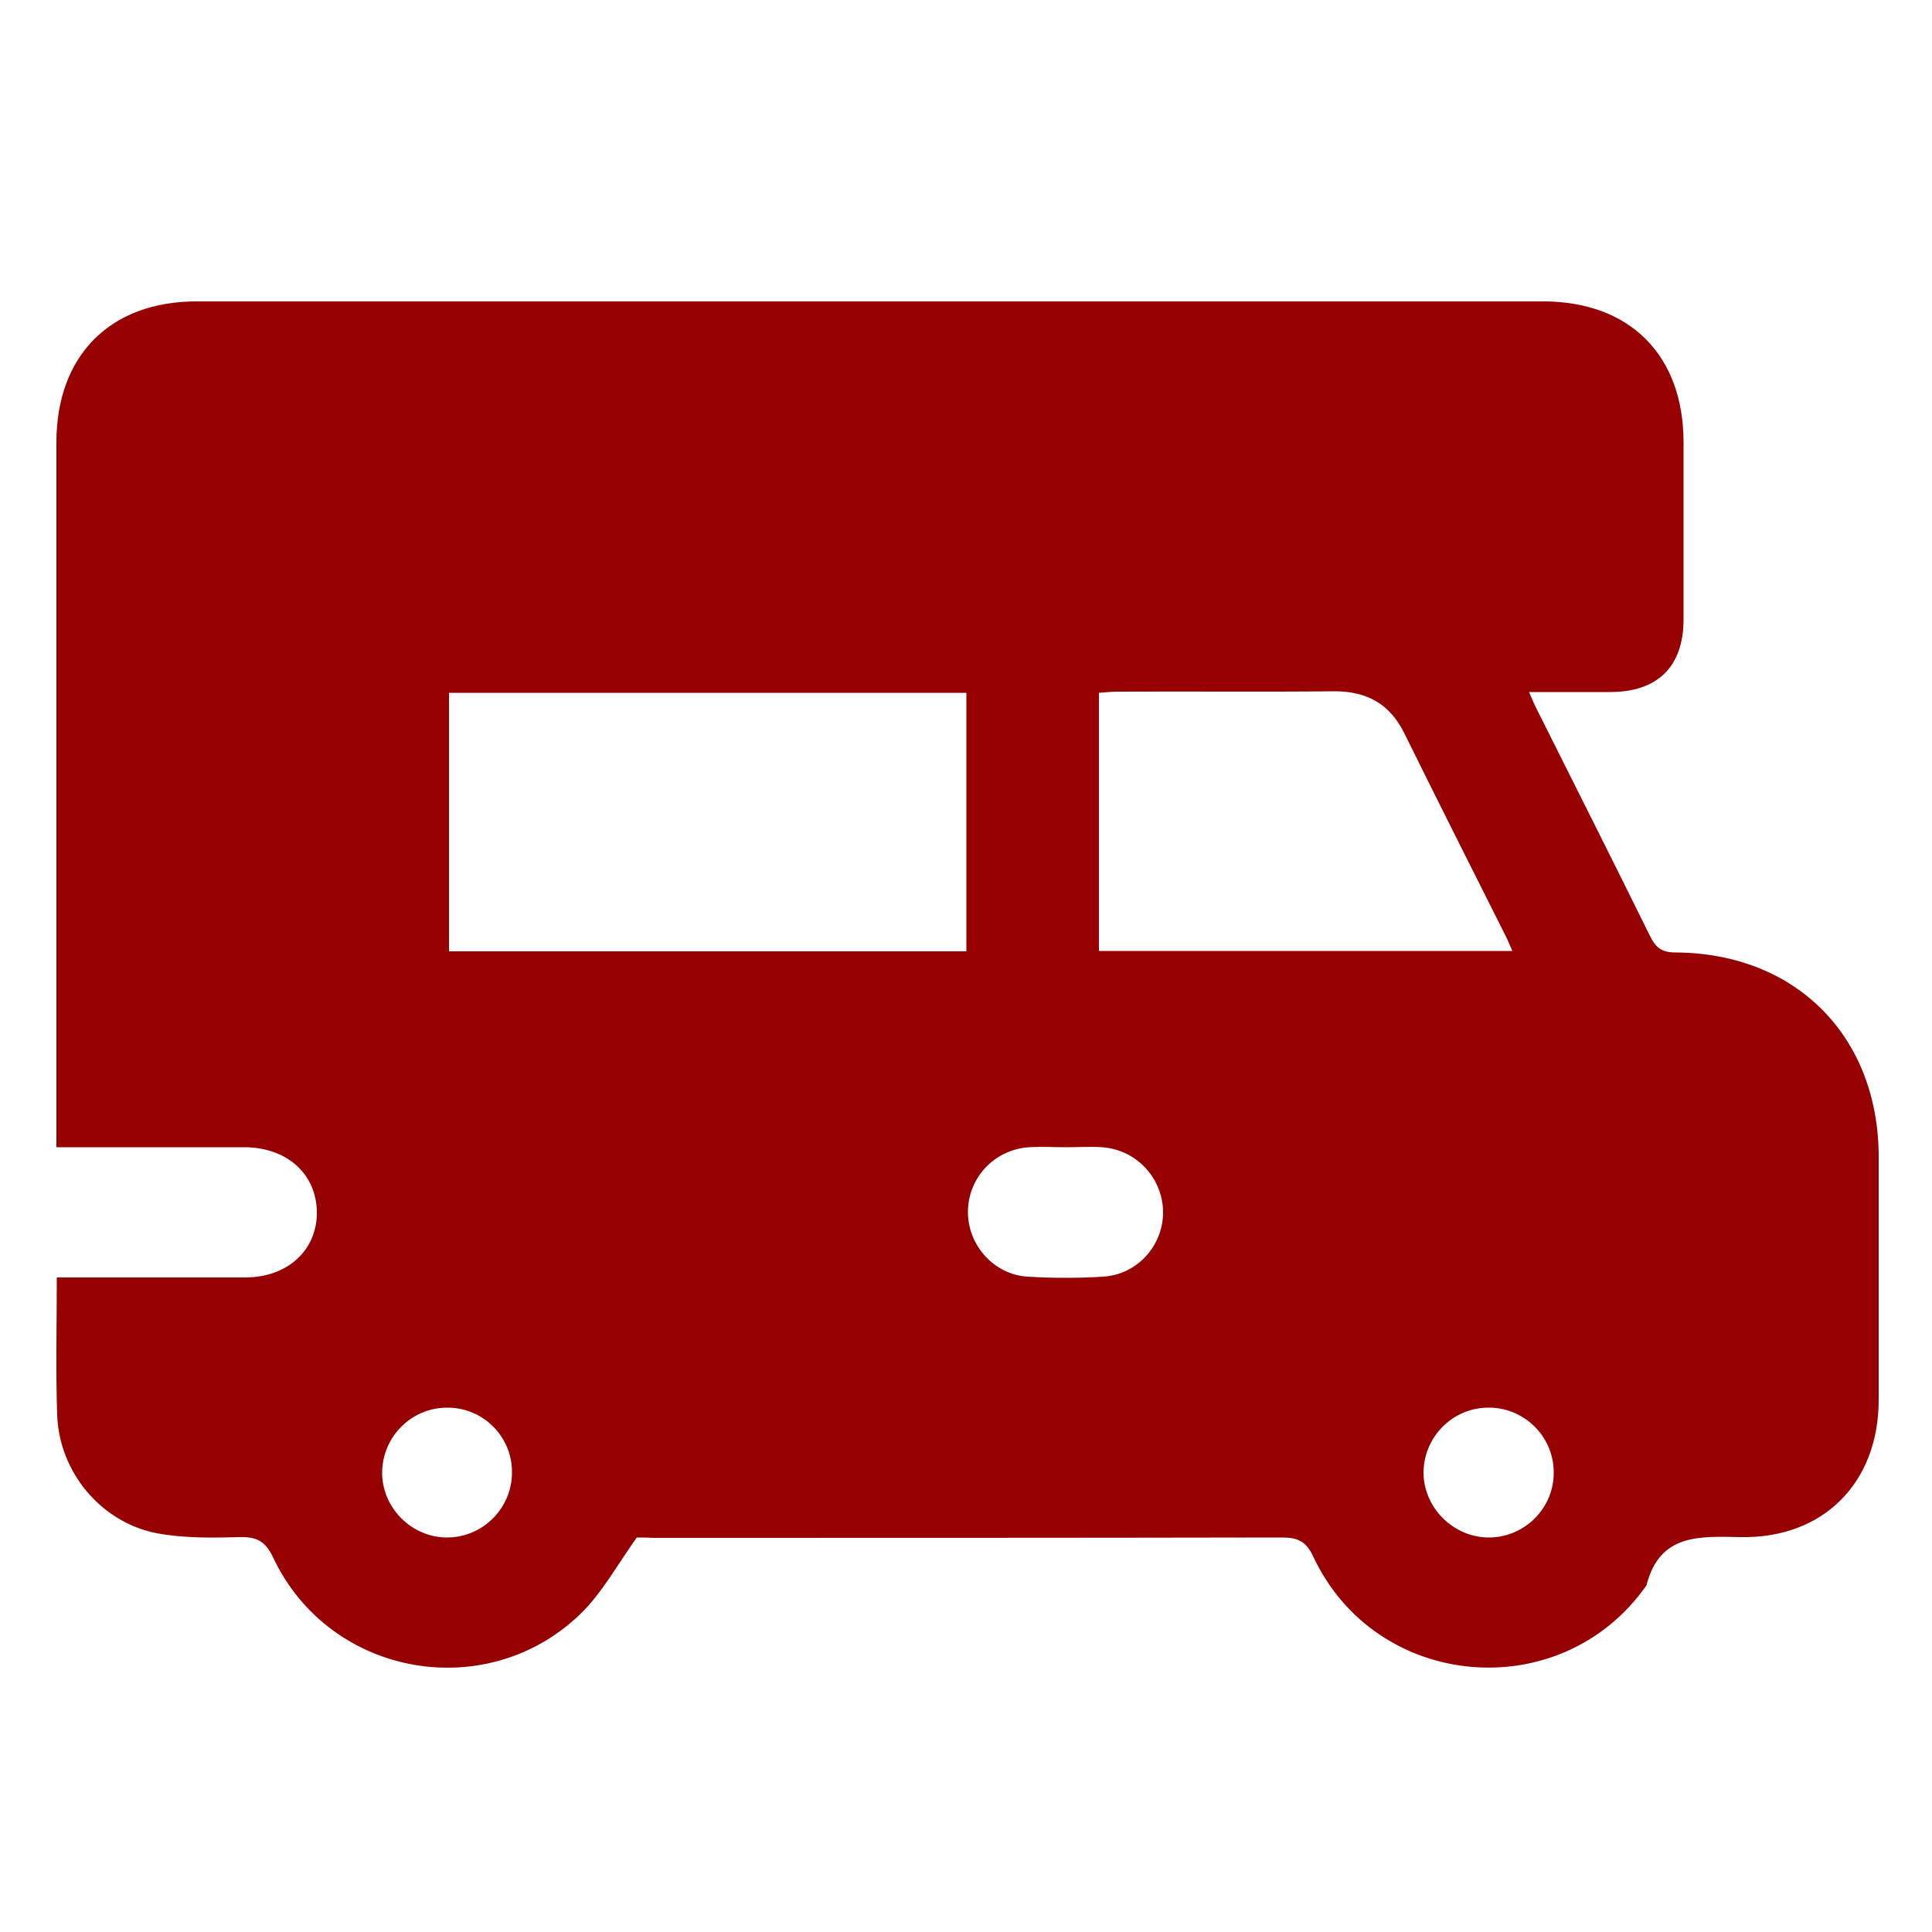
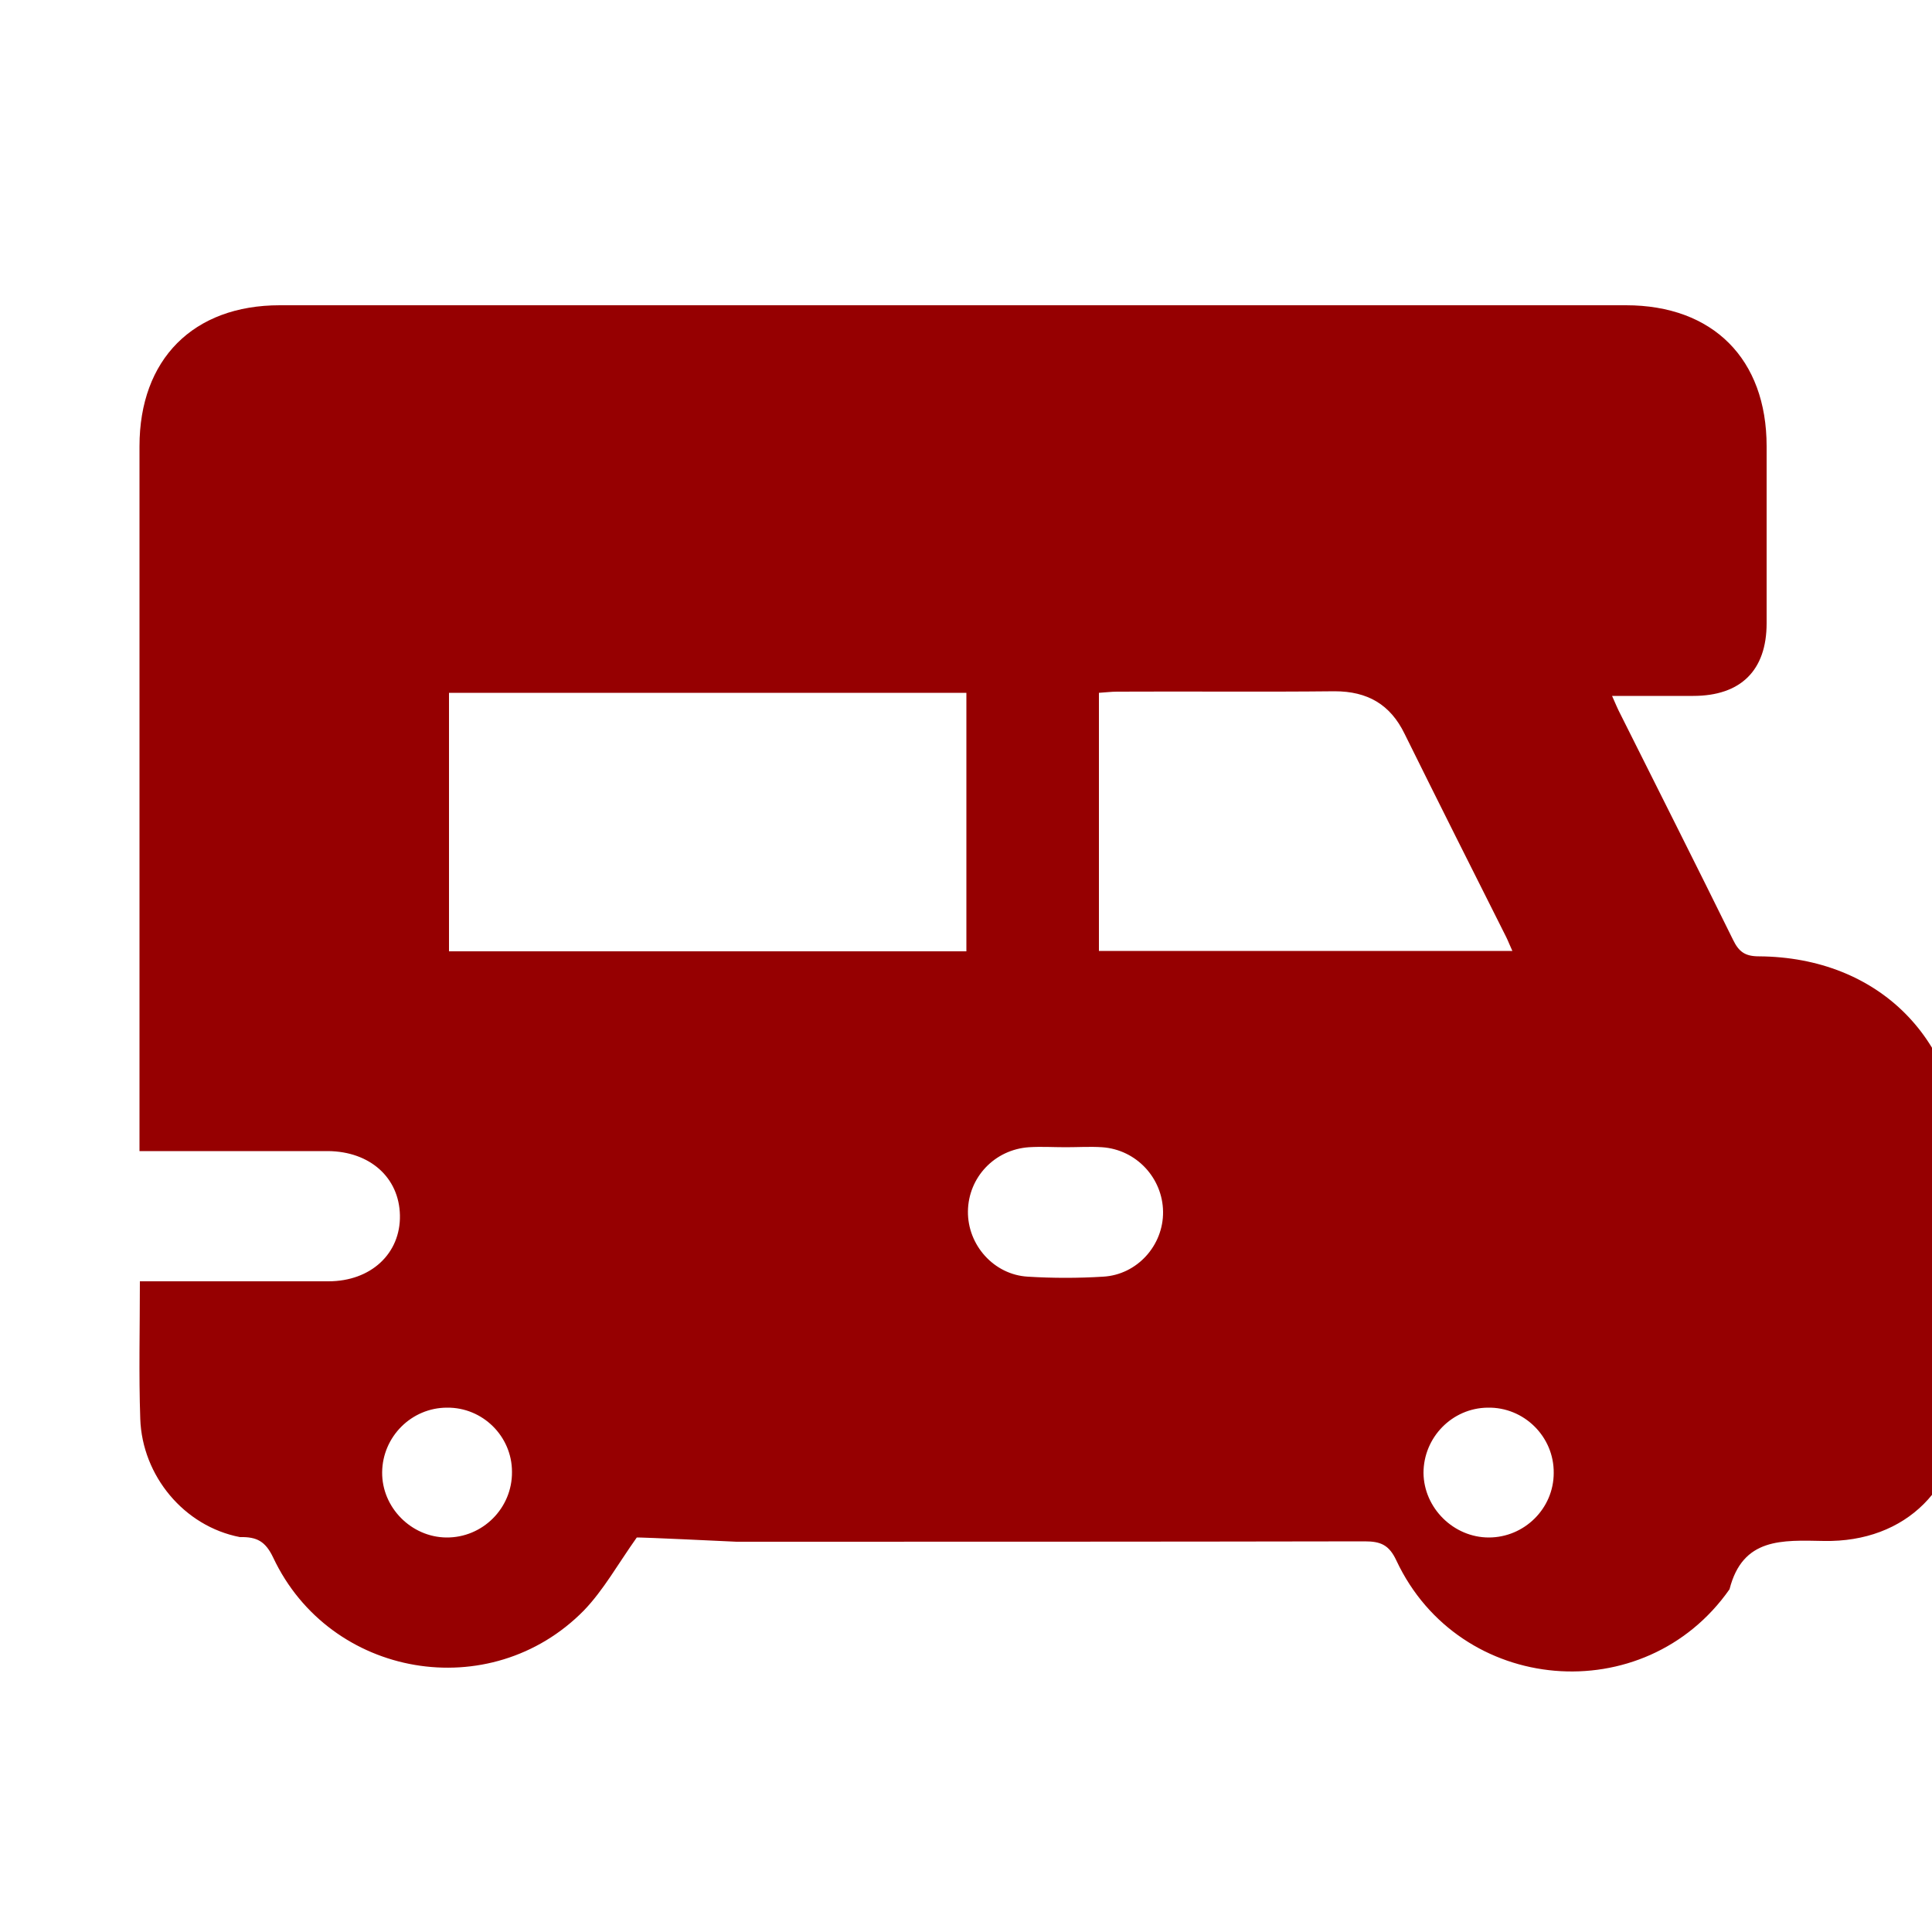
<svg xmlns="http://www.w3.org/2000/svg" version="1.1" id="Ebene_1" x="0px" y="0px" viewBox="0 0 500 500" style="enable-background:new 0 0 500 500;" xml:space="preserve">
  <style type="text/css">
	.st0{fill:#960001;}
</style>
-   <path class="st0" d="M164.8,397.9c-4.9,6.9-8.6,13.6-13.7,18.9c-24.2,24.6-65.7,17.5-80.4-13.7c-2-4.2-4.2-5.4-8.6-5.3  c-7.2,0.2-14.5,0.3-21.5-1c-14.5-2.8-25.3-15.9-25.8-30.6c-0.4-11.6-0.1-23.1-0.1-35.6c1.9,0,3.8,0,5.6,0c14.4,0,28.8,0,43.2,0  c11,0,18.7-7.2,18.5-17.1c-0.2-9.7-7.7-16.5-18.6-16.6c-14.4,0-28.8,0-43.2,0c-1.7,0-3.4,0-5.6,0c0-2.4,0-4.3,0-6.1  c0-58.8,0-117.5,0-176.3c0-22.5,13.9-36.5,36.3-36.5c116.1,0,232.2,0,348.4,0c22.5,0,36.4,13.9,36.4,36.5c0,15.3,0,30.5,0,45.8  c0,12.2-6.7,18.8-19,18.8c-6.8,0-13.6,0-21,0c0.9,2,1.5,3.5,2.2,4.8c9.7,19.4,19.5,38.8,29.1,58.3c1.5,3.1,3.1,4.3,6.7,4.3  c31.1,0.2,52.4,21.7,52.5,52.7c0,21,0,42.1,0,63.1c0,21.4-14.3,35.9-35.7,35.5c-10.8-0.2-21-0.9-24.4,12.5  c-22,31.4-69.9,27.3-86.2-7.4c-1.9-4.1-4.1-5-8.2-5c-54.2,0.1-108.4,0.1-162.6,0.1C167.4,397.9,165.5,397.9,164.8,397.9z   M250.1,246.2c0-22.3,0-44.6,0-66.9c-44.8,0-89.4,0-133.9,0c0,22.5,0,44.7,0,66.9C161,246.2,205.3,246.2,250.1,246.2z M284.4,246.1  c35.8,0,71.1,0,107,0c-0.7-1.5-1.1-2.6-1.6-3.6c-8.8-17.5-17.6-35-26.3-52.6c-3.7-7.6-9.6-11-18.1-11c-18.7,0.2-37.5,0-56.3,0.1  c-1.5,0-3,0.2-4.7,0.3C284.4,201.6,284.4,223.6,284.4,246.1z M275.8,296.9c-3.2,0-6.3-0.2-9.5,0c-8.9,0.6-15.7,7.8-15.8,16.6  c-0.1,8.7,6.7,16.4,15.5,16.9c6.5,0.4,13,0.4,19.5,0c8.8-0.5,15.6-8.1,15.5-16.8c-0.1-8.7-6.9-16.1-15.8-16.7  C282.1,296.7,279,296.9,275.8,296.9z M115.7,364.3c-9.2,0-16.7,7.5-16.8,16.7c-0.1,9.1,7.5,16.8,16.6,16.9c9.4,0.1,17.1-7.6,17-17  C132.5,371.7,124.9,364.2,115.7,364.3z M385.3,397.9c9.2,0,16.8-7.5,16.8-16.7c0.1-9.4-7.7-17.1-17.1-16.9  c-9.2,0.1-16.6,7.7-16.6,16.9C368.5,390.3,376.2,397.9,385.3,397.9z" />
+   <path class="st0" d="M164.8,397.9c-4.9,6.9-8.6,13.6-13.7,18.9c-24.2,24.6-65.7,17.5-80.4-13.7c-2-4.2-4.2-5.4-8.6-5.3  c-14.5-2.8-25.3-15.9-25.8-30.6c-0.4-11.6-0.1-23.1-0.1-35.6c1.9,0,3.8,0,5.6,0c14.4,0,28.8,0,43.2,0  c11,0,18.7-7.2,18.5-17.1c-0.2-9.7-7.7-16.5-18.6-16.6c-14.4,0-28.8,0-43.2,0c-1.7,0-3.4,0-5.6,0c0-2.4,0-4.3,0-6.1  c0-58.8,0-117.5,0-176.3c0-22.5,13.9-36.5,36.3-36.5c116.1,0,232.2,0,348.4,0c22.5,0,36.4,13.9,36.4,36.5c0,15.3,0,30.5,0,45.8  c0,12.2-6.7,18.8-19,18.8c-6.8,0-13.6,0-21,0c0.9,2,1.5,3.5,2.2,4.8c9.7,19.4,19.5,38.8,29.1,58.3c1.5,3.1,3.1,4.3,6.7,4.3  c31.1,0.2,52.4,21.7,52.5,52.7c0,21,0,42.1,0,63.1c0,21.4-14.3,35.9-35.7,35.5c-10.8-0.2-21-0.9-24.4,12.5  c-22,31.4-69.9,27.3-86.2-7.4c-1.9-4.1-4.1-5-8.2-5c-54.2,0.1-108.4,0.1-162.6,0.1C167.4,397.9,165.5,397.9,164.8,397.9z   M250.1,246.2c0-22.3,0-44.6,0-66.9c-44.8,0-89.4,0-133.9,0c0,22.5,0,44.7,0,66.9C161,246.2,205.3,246.2,250.1,246.2z M284.4,246.1  c35.8,0,71.1,0,107,0c-0.7-1.5-1.1-2.6-1.6-3.6c-8.8-17.5-17.6-35-26.3-52.6c-3.7-7.6-9.6-11-18.1-11c-18.7,0.2-37.5,0-56.3,0.1  c-1.5,0-3,0.2-4.7,0.3C284.4,201.6,284.4,223.6,284.4,246.1z M275.8,296.9c-3.2,0-6.3-0.2-9.5,0c-8.9,0.6-15.7,7.8-15.8,16.6  c-0.1,8.7,6.7,16.4,15.5,16.9c6.5,0.4,13,0.4,19.5,0c8.8-0.5,15.6-8.1,15.5-16.8c-0.1-8.7-6.9-16.1-15.8-16.7  C282.1,296.7,279,296.9,275.8,296.9z M115.7,364.3c-9.2,0-16.7,7.5-16.8,16.7c-0.1,9.1,7.5,16.8,16.6,16.9c9.4,0.1,17.1-7.6,17-17  C132.5,371.7,124.9,364.2,115.7,364.3z M385.3,397.9c9.2,0,16.8-7.5,16.8-16.7c0.1-9.4-7.7-17.1-17.1-16.9  c-9.2,0.1-16.6,7.7-16.6,16.9C368.5,390.3,376.2,397.9,385.3,397.9z" />
</svg>